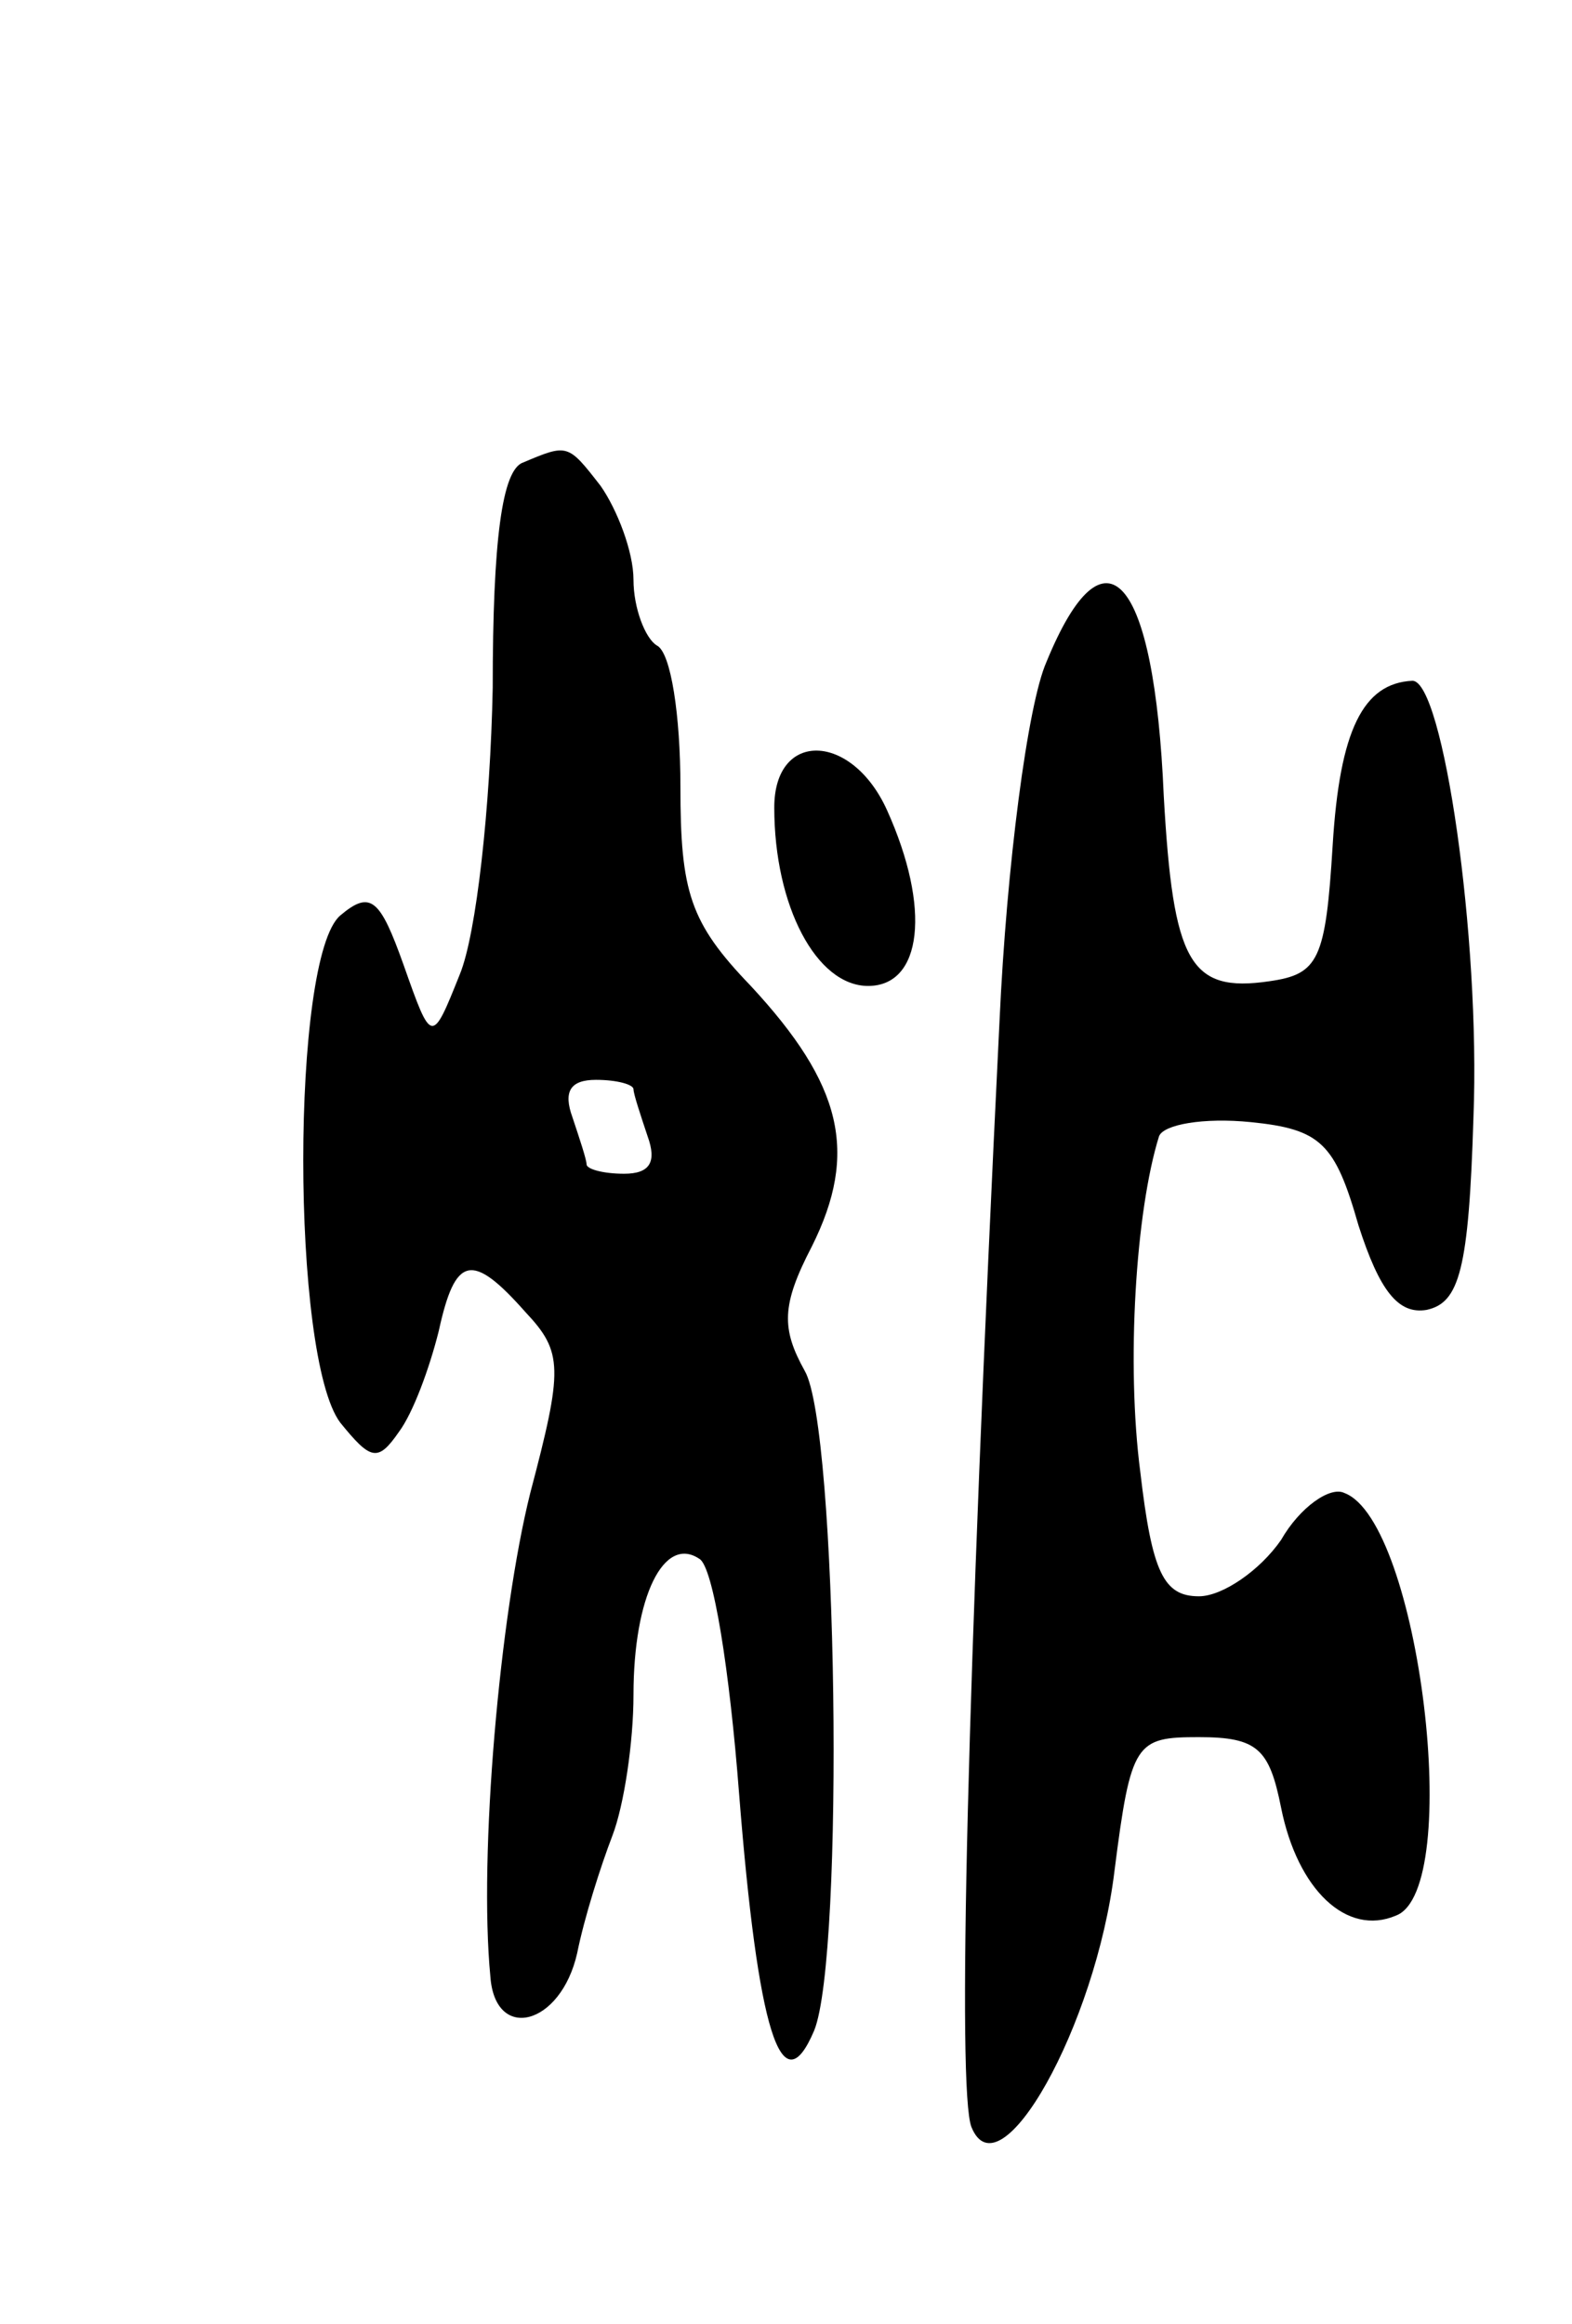
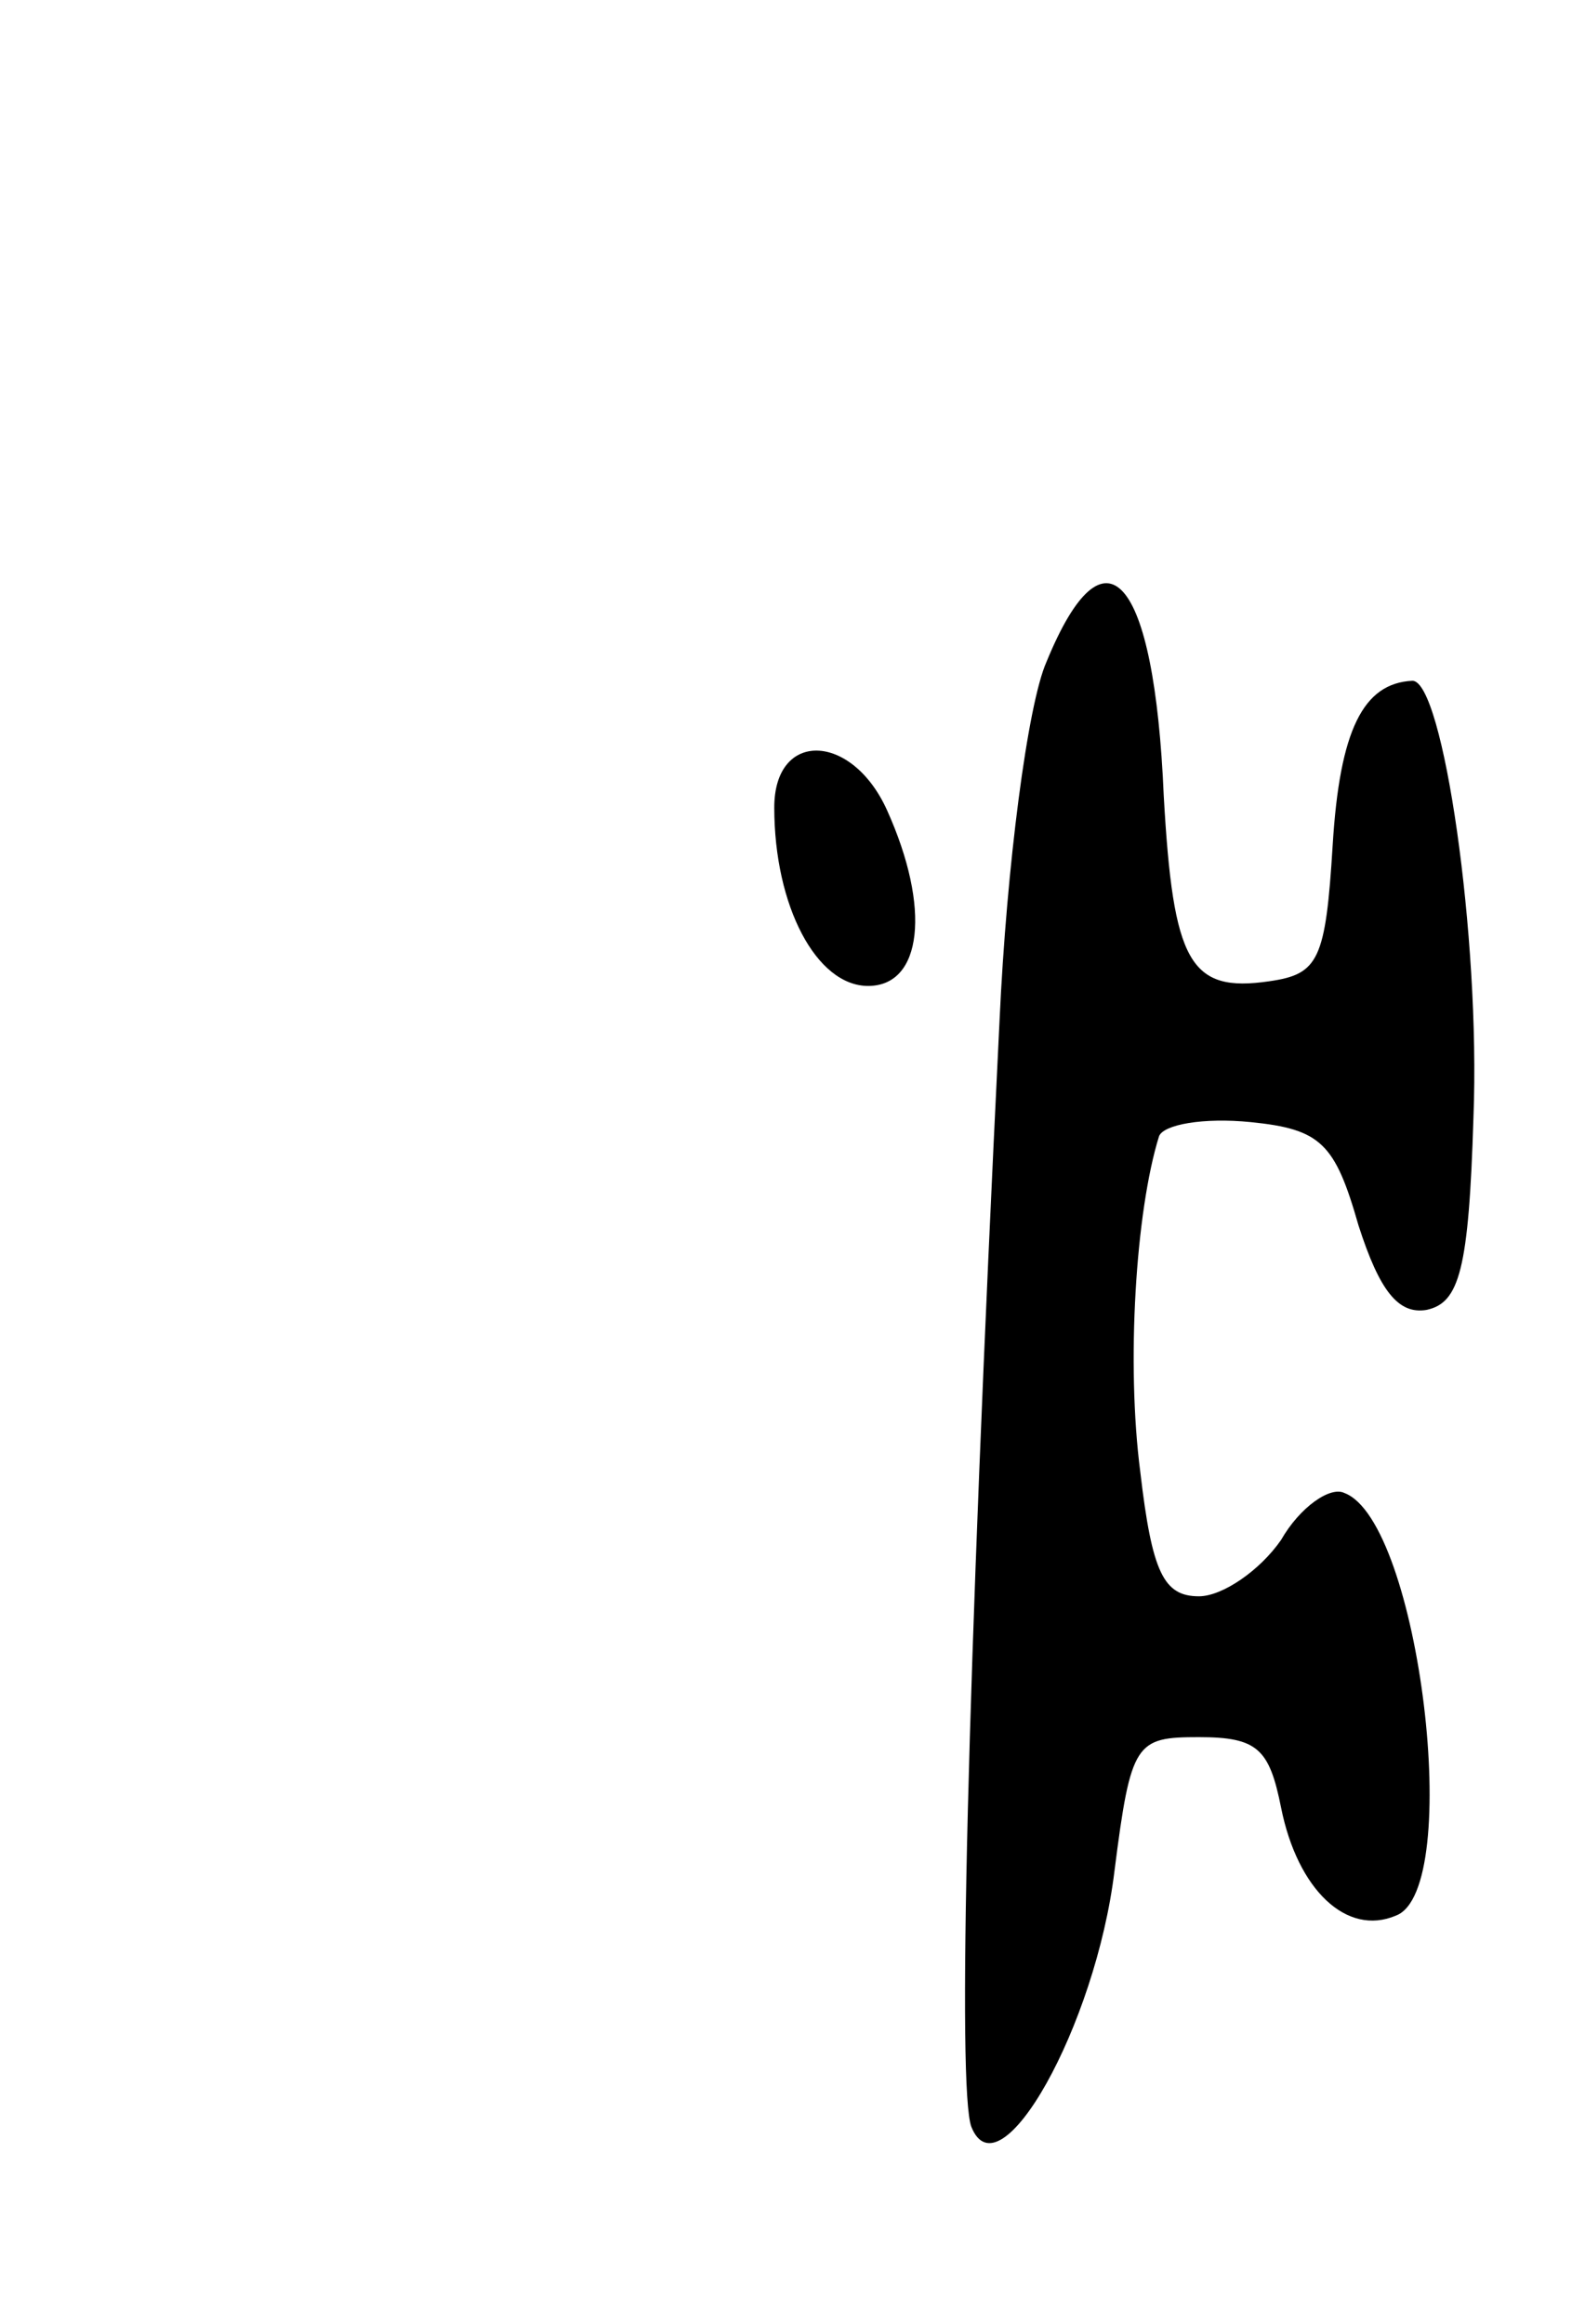
<svg xmlns="http://www.w3.org/2000/svg" version="1.0" width="67" height="99" viewBox="0 0 67 99">
  <g transform="translate(0,99) scale(0.1,-0.1)">
-     <path d="M223 793 c-9 -3 -13 -33 -13 -96 -1 -51 -7 -105 -14 -122 -12 -30 -12 -30 -24 4 -10 28 -14 32 -27 21 -21 -18 -21 -188 0 -216 13 -16 16 -17 25 -4 6 8 13 27 17 43 7 32 14 34 37 8 16 -17 16 -24 2 -77 -13 -52 -22 -154 -17 -206 2 -28 30 -21 37 10 3 15 10 37 15 50 5 13 9 40 9 60 0 42 13 68 28 58 6 -3 13 -48 17 -100 8 -101 18 -134 32 -101 13 32 10 257 -4 281 -10 18 -10 28 3 53 20 40 13 69 -26 111 -26 27 -30 40 -30 85 0 30 -4 57 -10 60 -5 3 -10 16 -10 28 0 12 -7 30 -14 40 -14 18 -14 18 -33 10z m47 -267 c0 -2 3 -11 6 -20 4 -11 1 -16 -10 -16 -9 0 -16 2 -16 4 0 2 -3 11 -6 20 -4 11 -1 16 10 16 9 0 16 -2 16 -4z" />
    <path d="M446 708 c-8 -18 -17 -87 -20 -153 -14 -285 -18 -455 -12 -471 12 -30 53 43 61 109 7 55 9 57 36 57 25 0 30 -5 35 -30 7 -35 28 -55 49 -46 29 11 10 168 -22 180 -6 3 -19 -6 -27 -20 -9 -13 -25 -24 -35 -24 -15 0 -20 10 -25 53 -6 46 -2 111 8 143 2 5 19 8 39 6 30 -3 36 -9 46 -44 9 -28 17 -38 29 -36 14 3 18 17 20 82 3 77 -13 186 -26 186 -21 -1 -31 -21 -34 -70 -3 -49 -6 -55 -27 -58 -34 -5 -41 8 -45 79 -4 94 -25 118 -50 57z" />
    <path d="M330 646 c0 -42 18 -76 40 -76 23 0 27 33 8 75 -15 33 -48 34 -48 1z" />
  </g>
</svg>